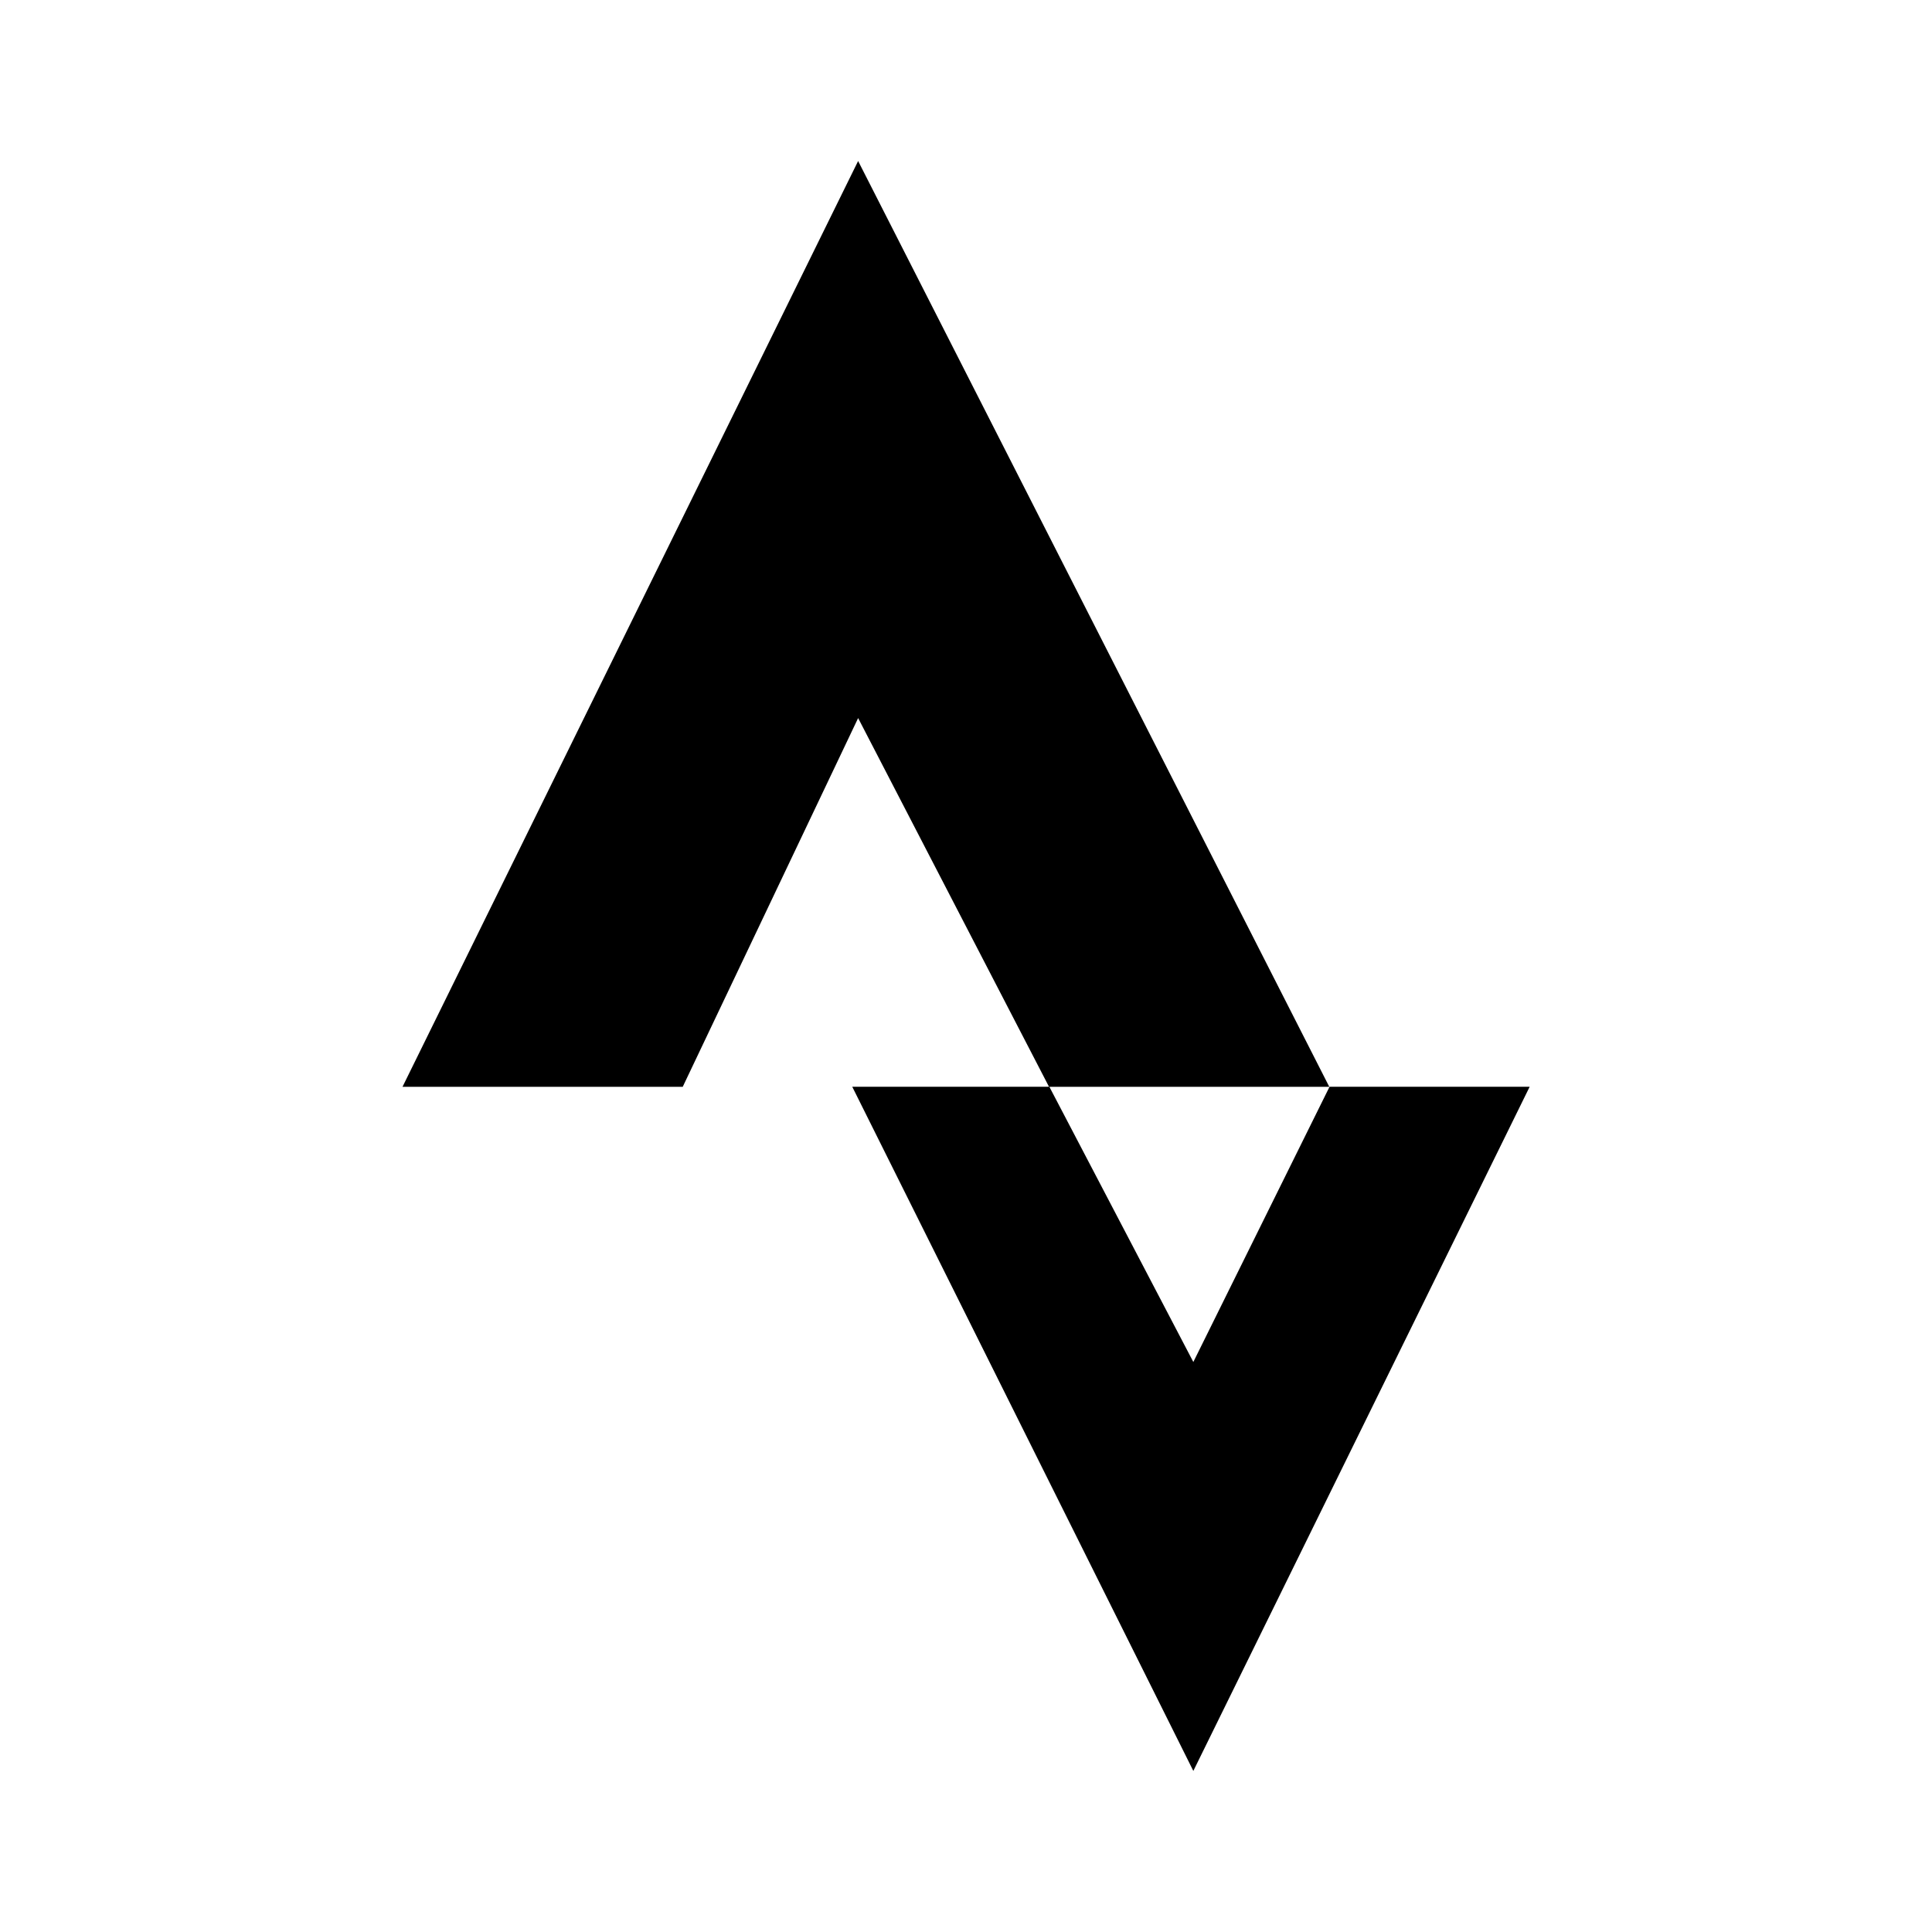
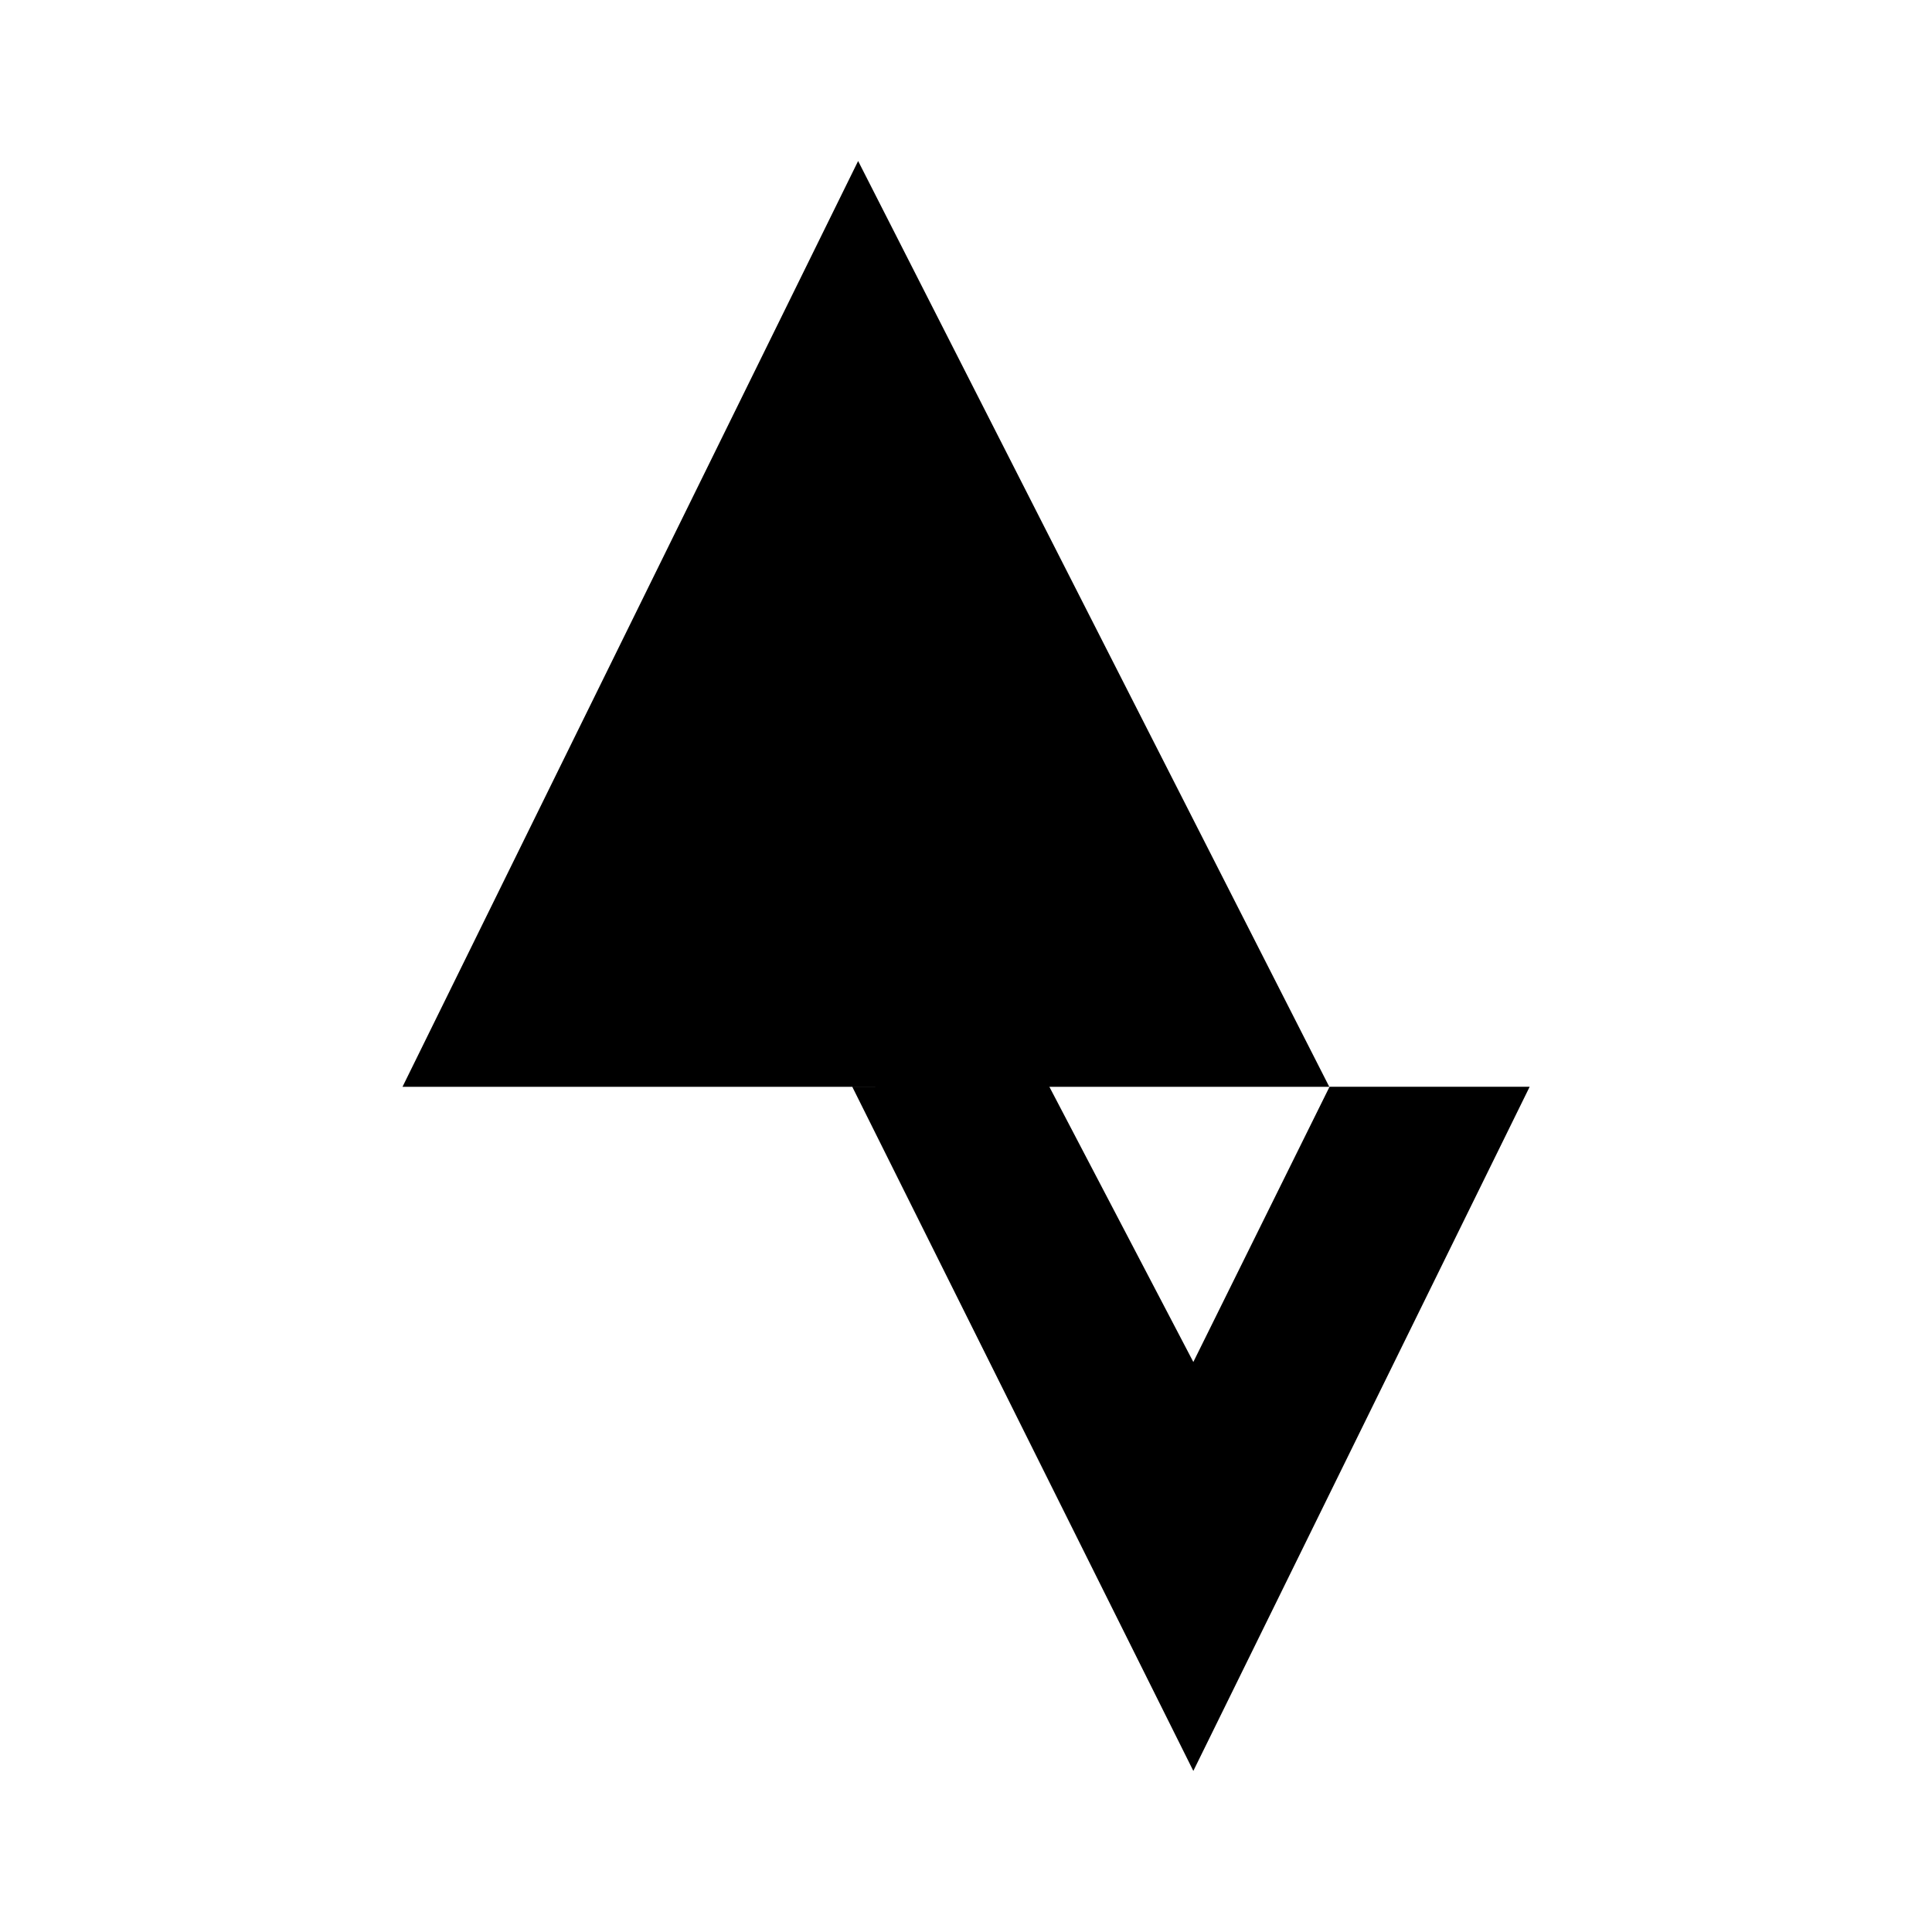
<svg xmlns="http://www.w3.org/2000/svg" width="24" height="24" viewBox="0 0 24 24" fill="none">
-   <path fill-rule="evenodd" clip-rule="evenodd" d="M5 13.501L10.66 2L16.513 13.501H13.036L14.824 16.919L16.516 13.5H19.002L14.824 21.999L10.587 13.5H13.031L10.66 8.92L8.481 13.501H5Z" fill="black" />
+   <path fill-rule="evenodd" clip-rule="evenodd" d="M5 13.501L10.66 2L16.513 13.501H13.036L14.824 16.919L16.516 13.5H19.002L14.824 21.999L10.587 13.5H13.031L8.481 13.501H5Z" fill="black" />
</svg>